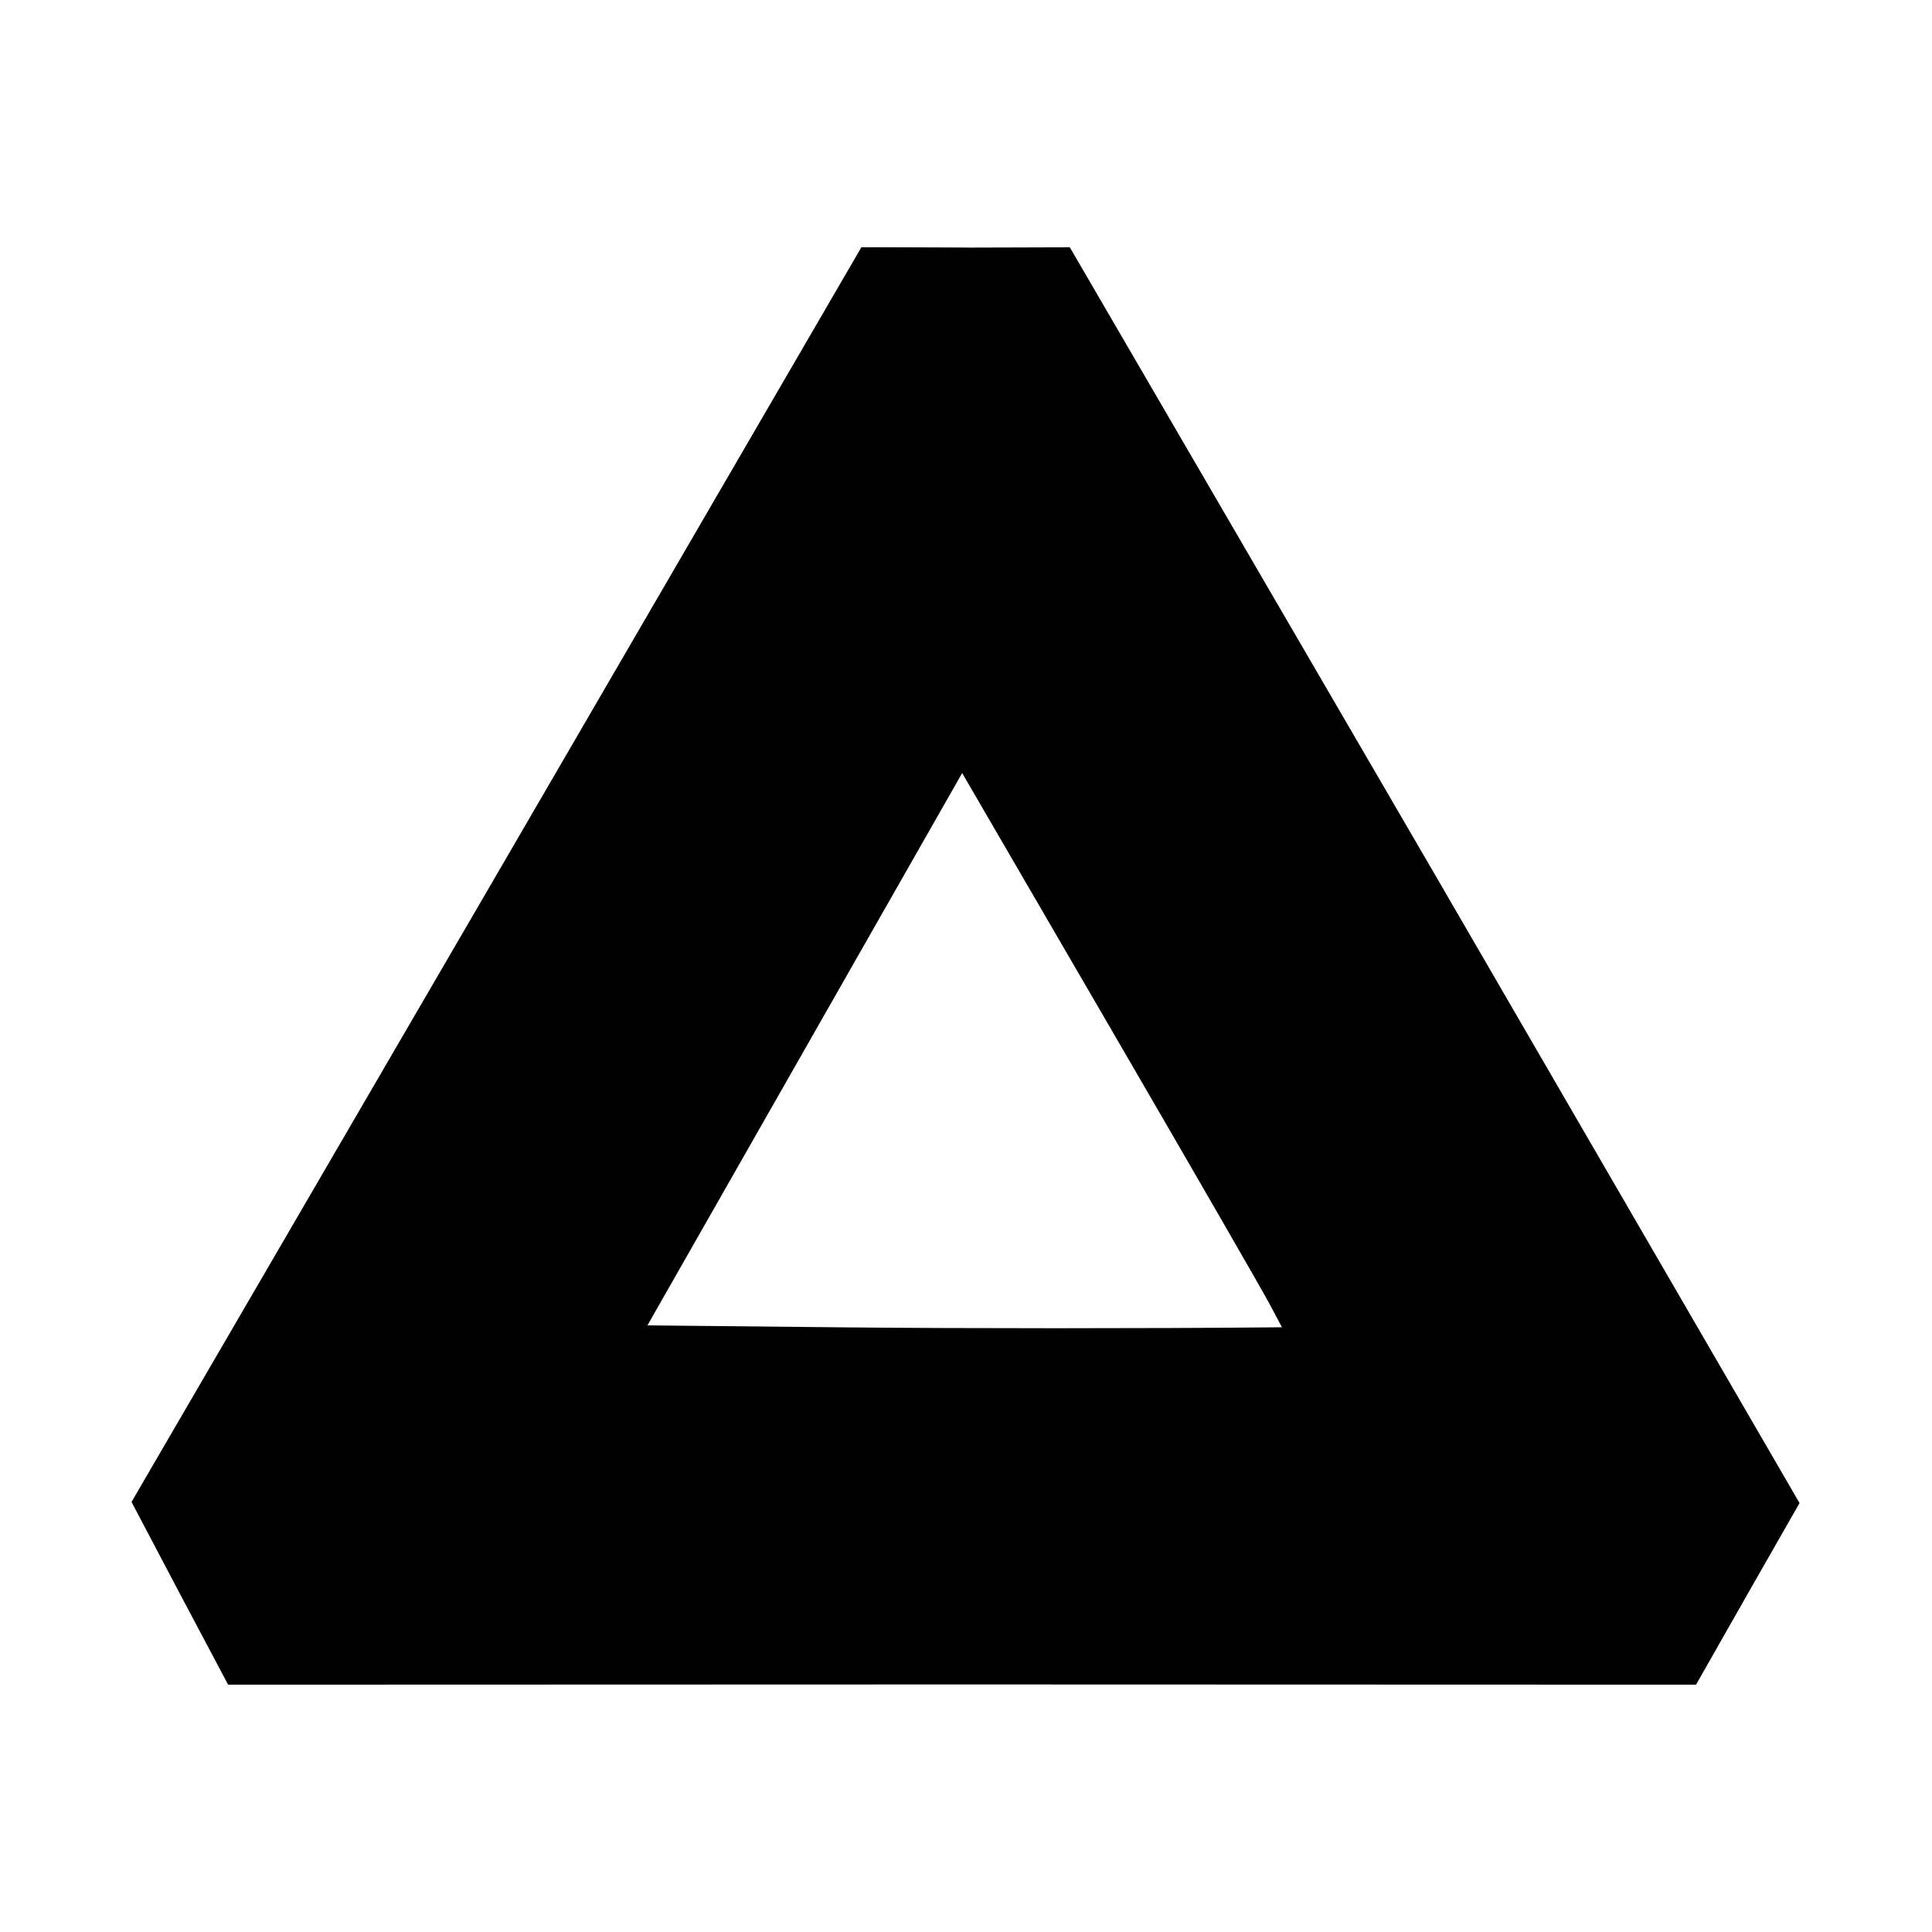
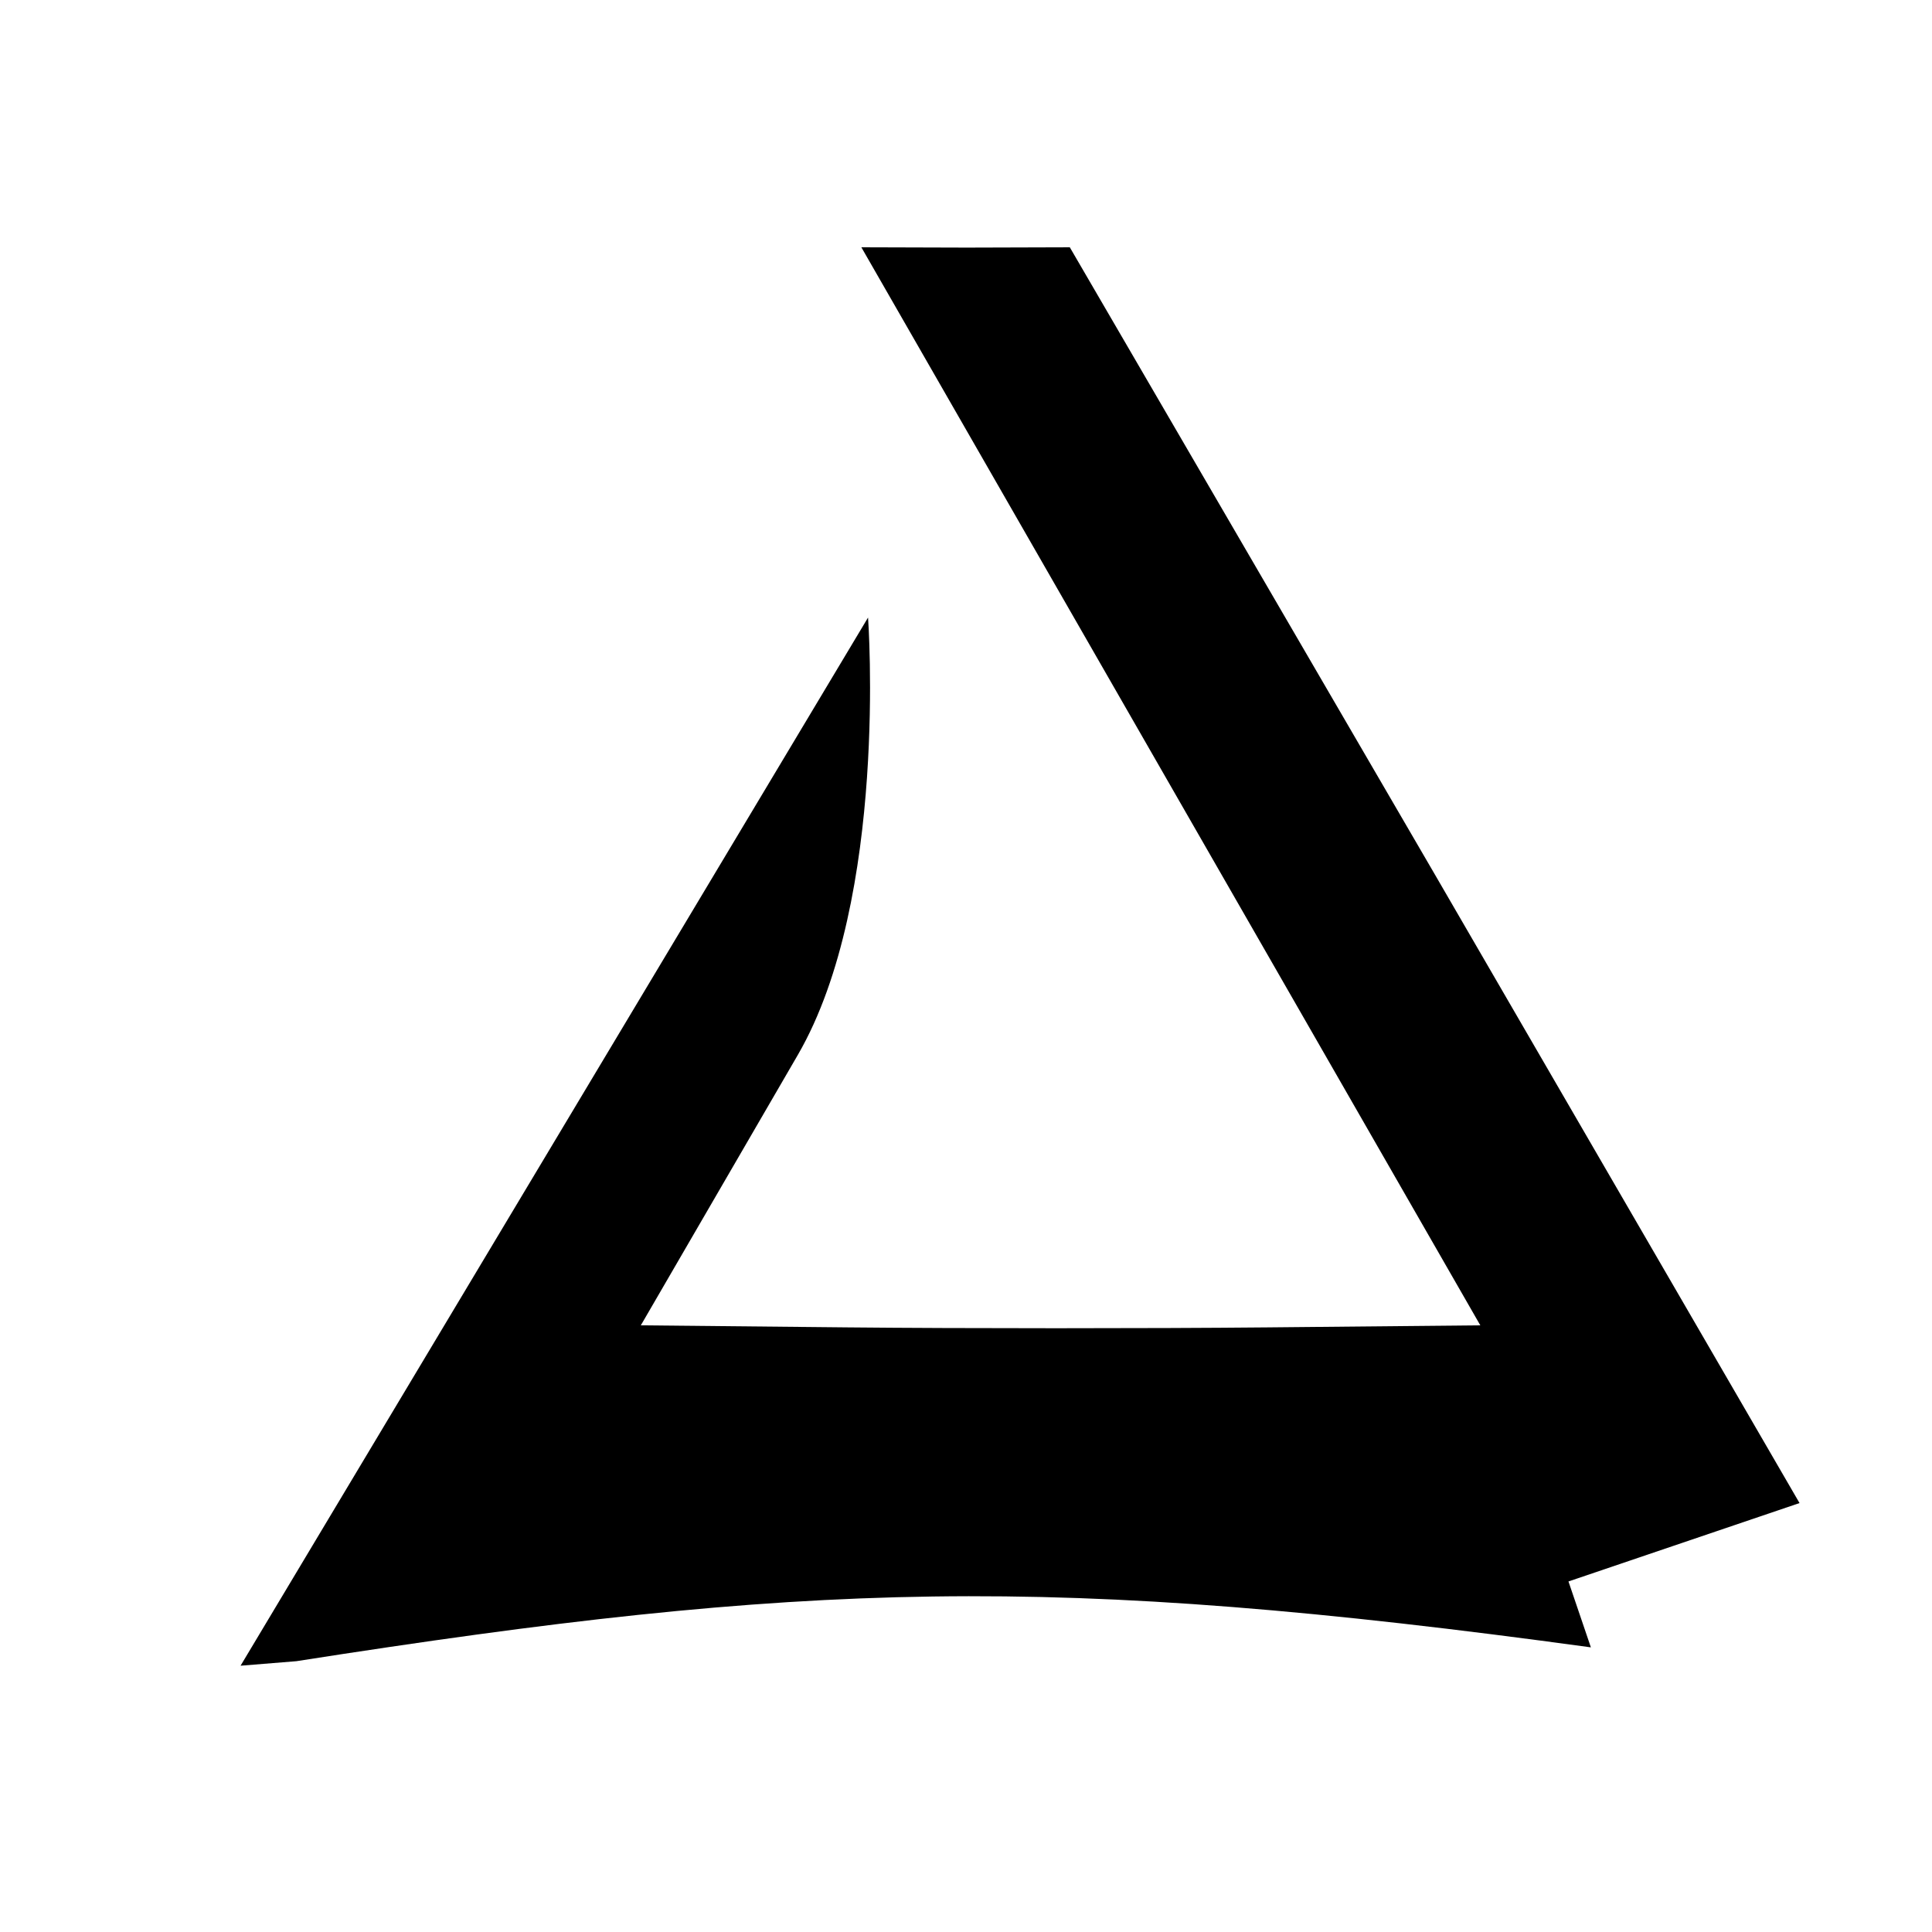
<svg xmlns="http://www.w3.org/2000/svg" width="250" height="250" version="1.0">
  <g style="display:inline;opacity:1">
-     <path d="m47.704 179.246-6.224-11.815 47.224-81.135L135.92 5.08l13.506.08 12.641 1.144 32.365 89.71 52.07 69.64-17.085 5.066c-115.158-7.657 11.09 10.367 6.013 11.3l-90.752-12.23-90.7 21.286zM188.7 141.74c-.975-1.835-10.315-18.026-20.756-35.98l-18.981-32.646c-18.539-19.165-49.987 73.17-41.48 71.963h82.991z" style="display:inline;fill:#000;stroke-width:1" transform="matrix(1 0 0 1 -24.46 26.92)" />
    <path d="M55.588 188.622 136.785 52.99s2.662 36.336-9.082 56.587l-20.32 35 26.75.266c14.713.146 39.154.146 54.315 0l27.564-.266L135.92 5.08l13.65.04 13.323-.039 47.27 81.211 47.156 81.284-29.9 10.144 2.9 8.528c-69.941-9.582-101.36-8.564-167.509 1.789z" style="display:inline;fill:#000;stroke-width:1" transform="matrix(1 0 0 1 -24.46 26.92)" />
-     <path d="m136.785 52.99 12.179 20.124-53.537 93.951 80.947.256 80.946.256-6.696 11.72-6.695 11.78-94.775-.03-95.175.03z" style="display:inline;opacity:1;mix-blend-mode:normal;fill:#000;stroke-width:1" transform="matrix(1 0 0 1 -24.46 26.92)" />
  </g>
</svg>